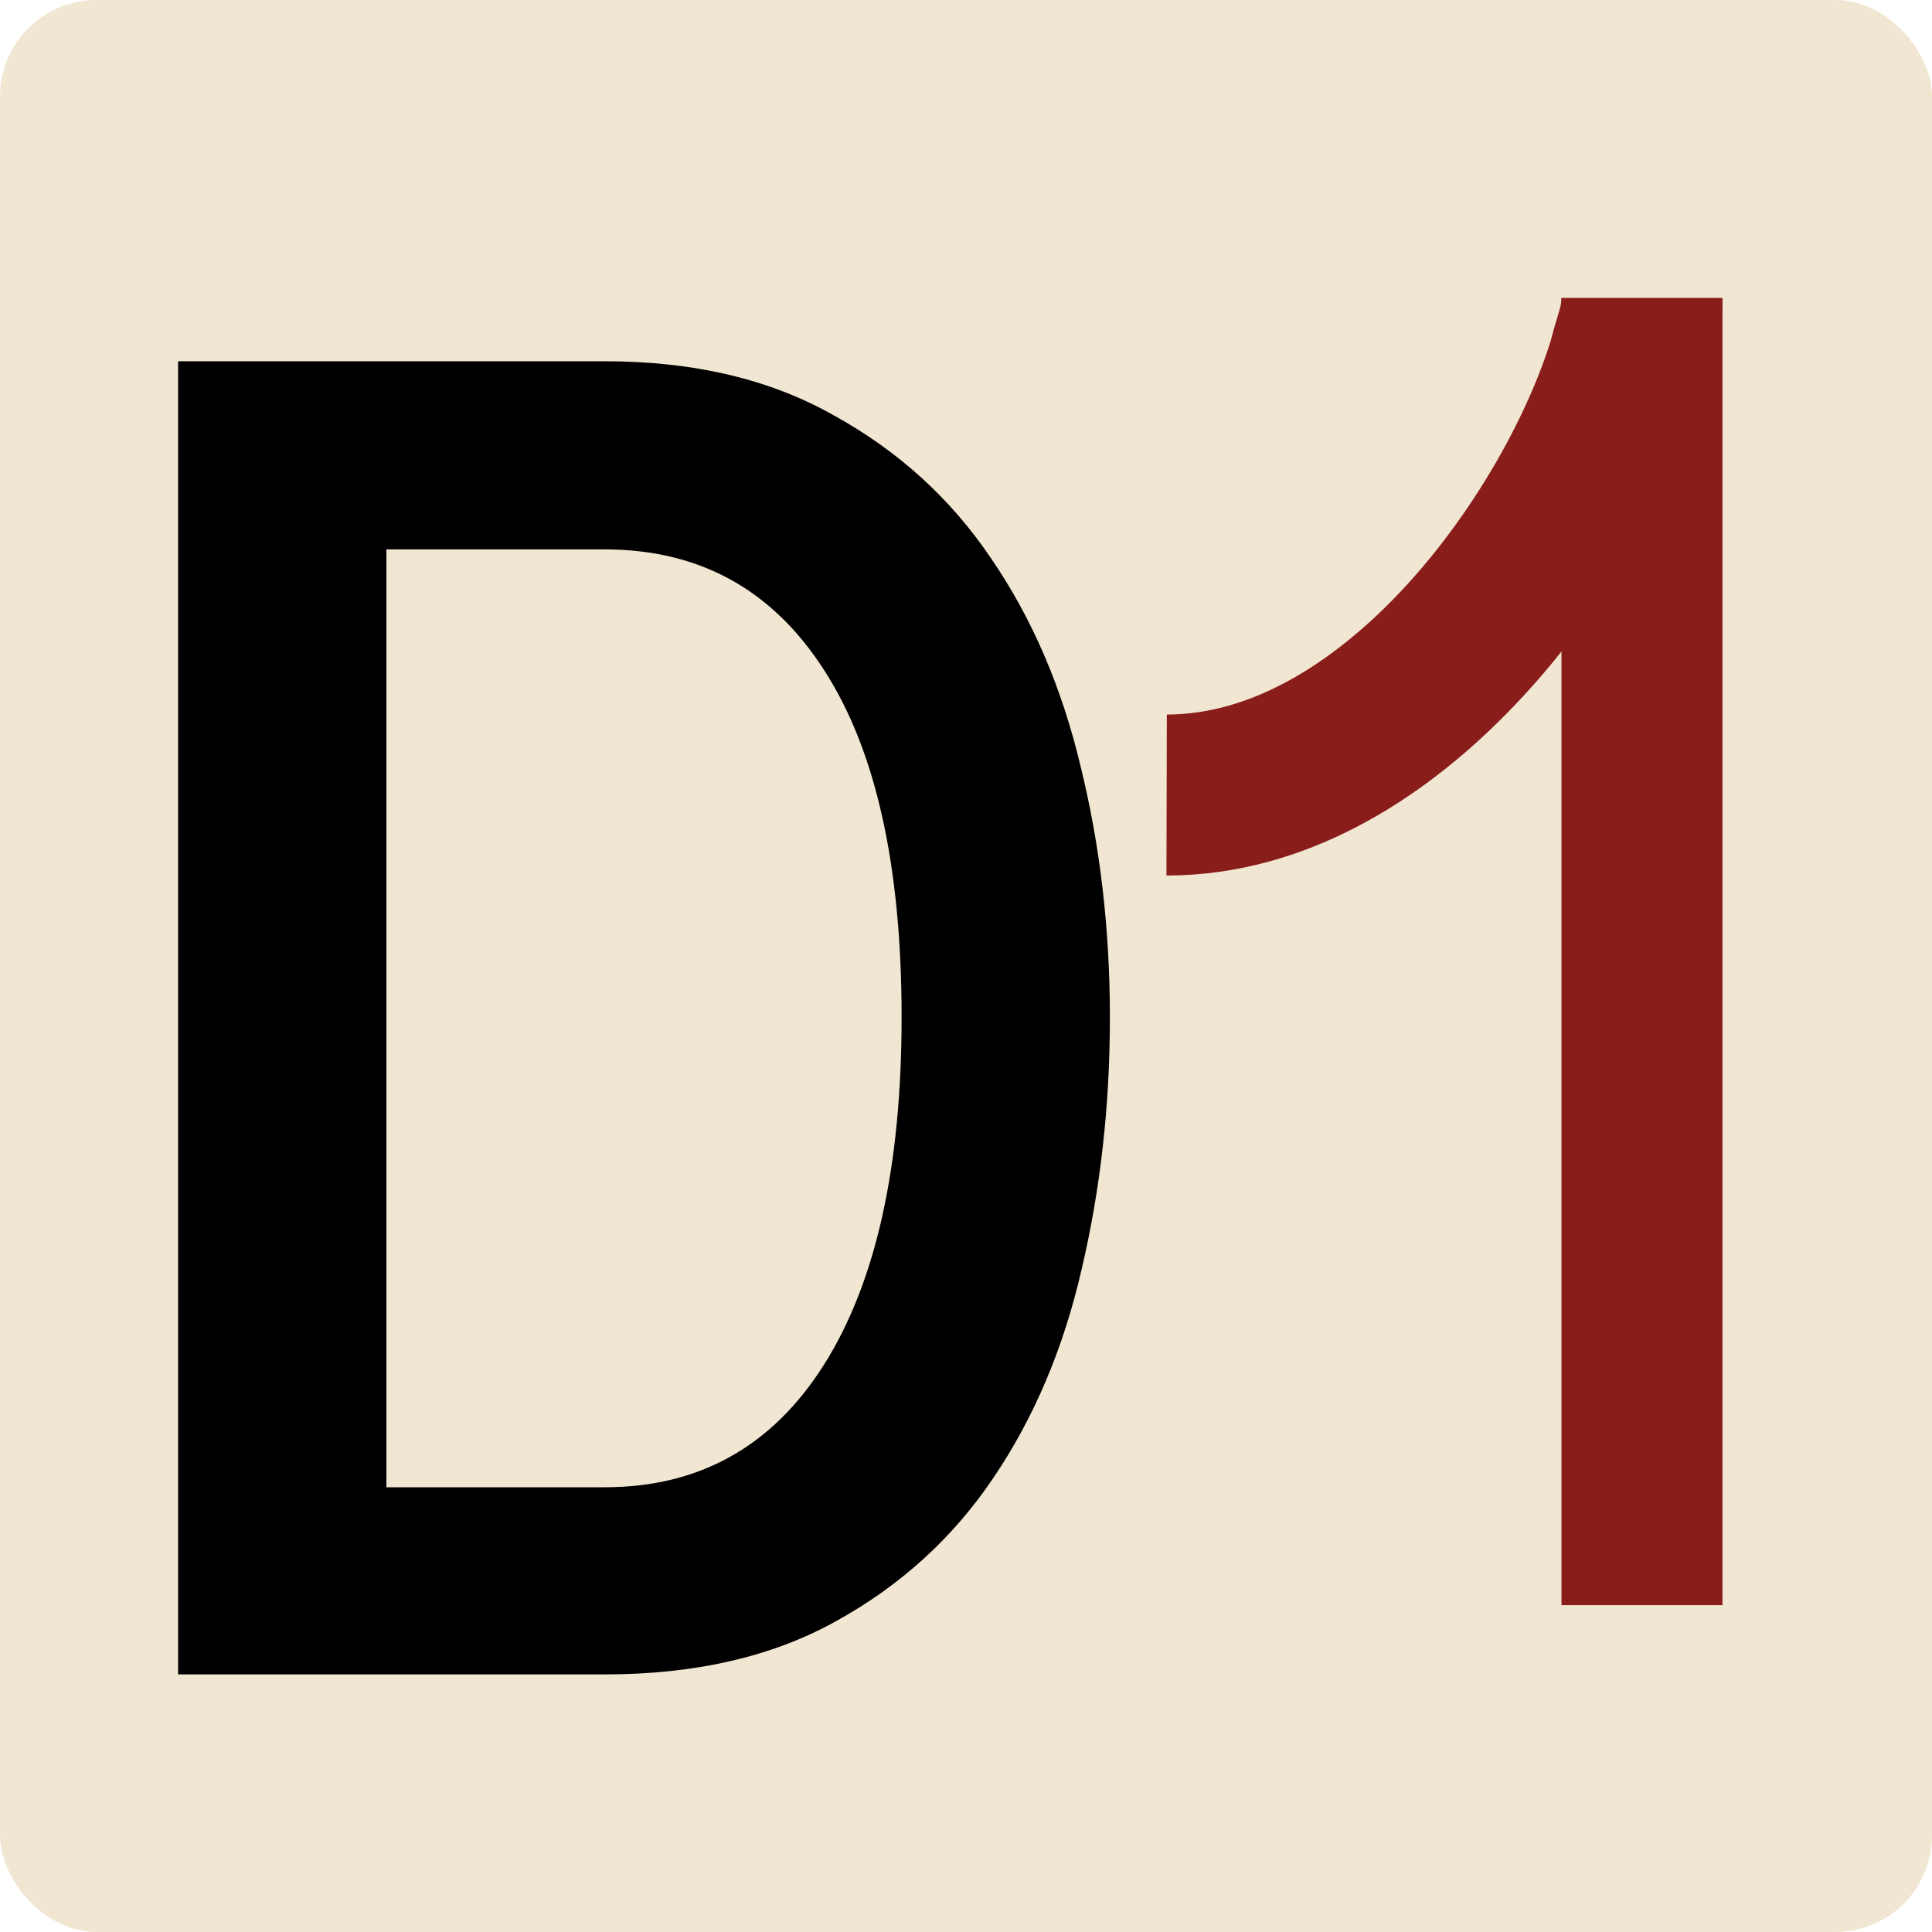
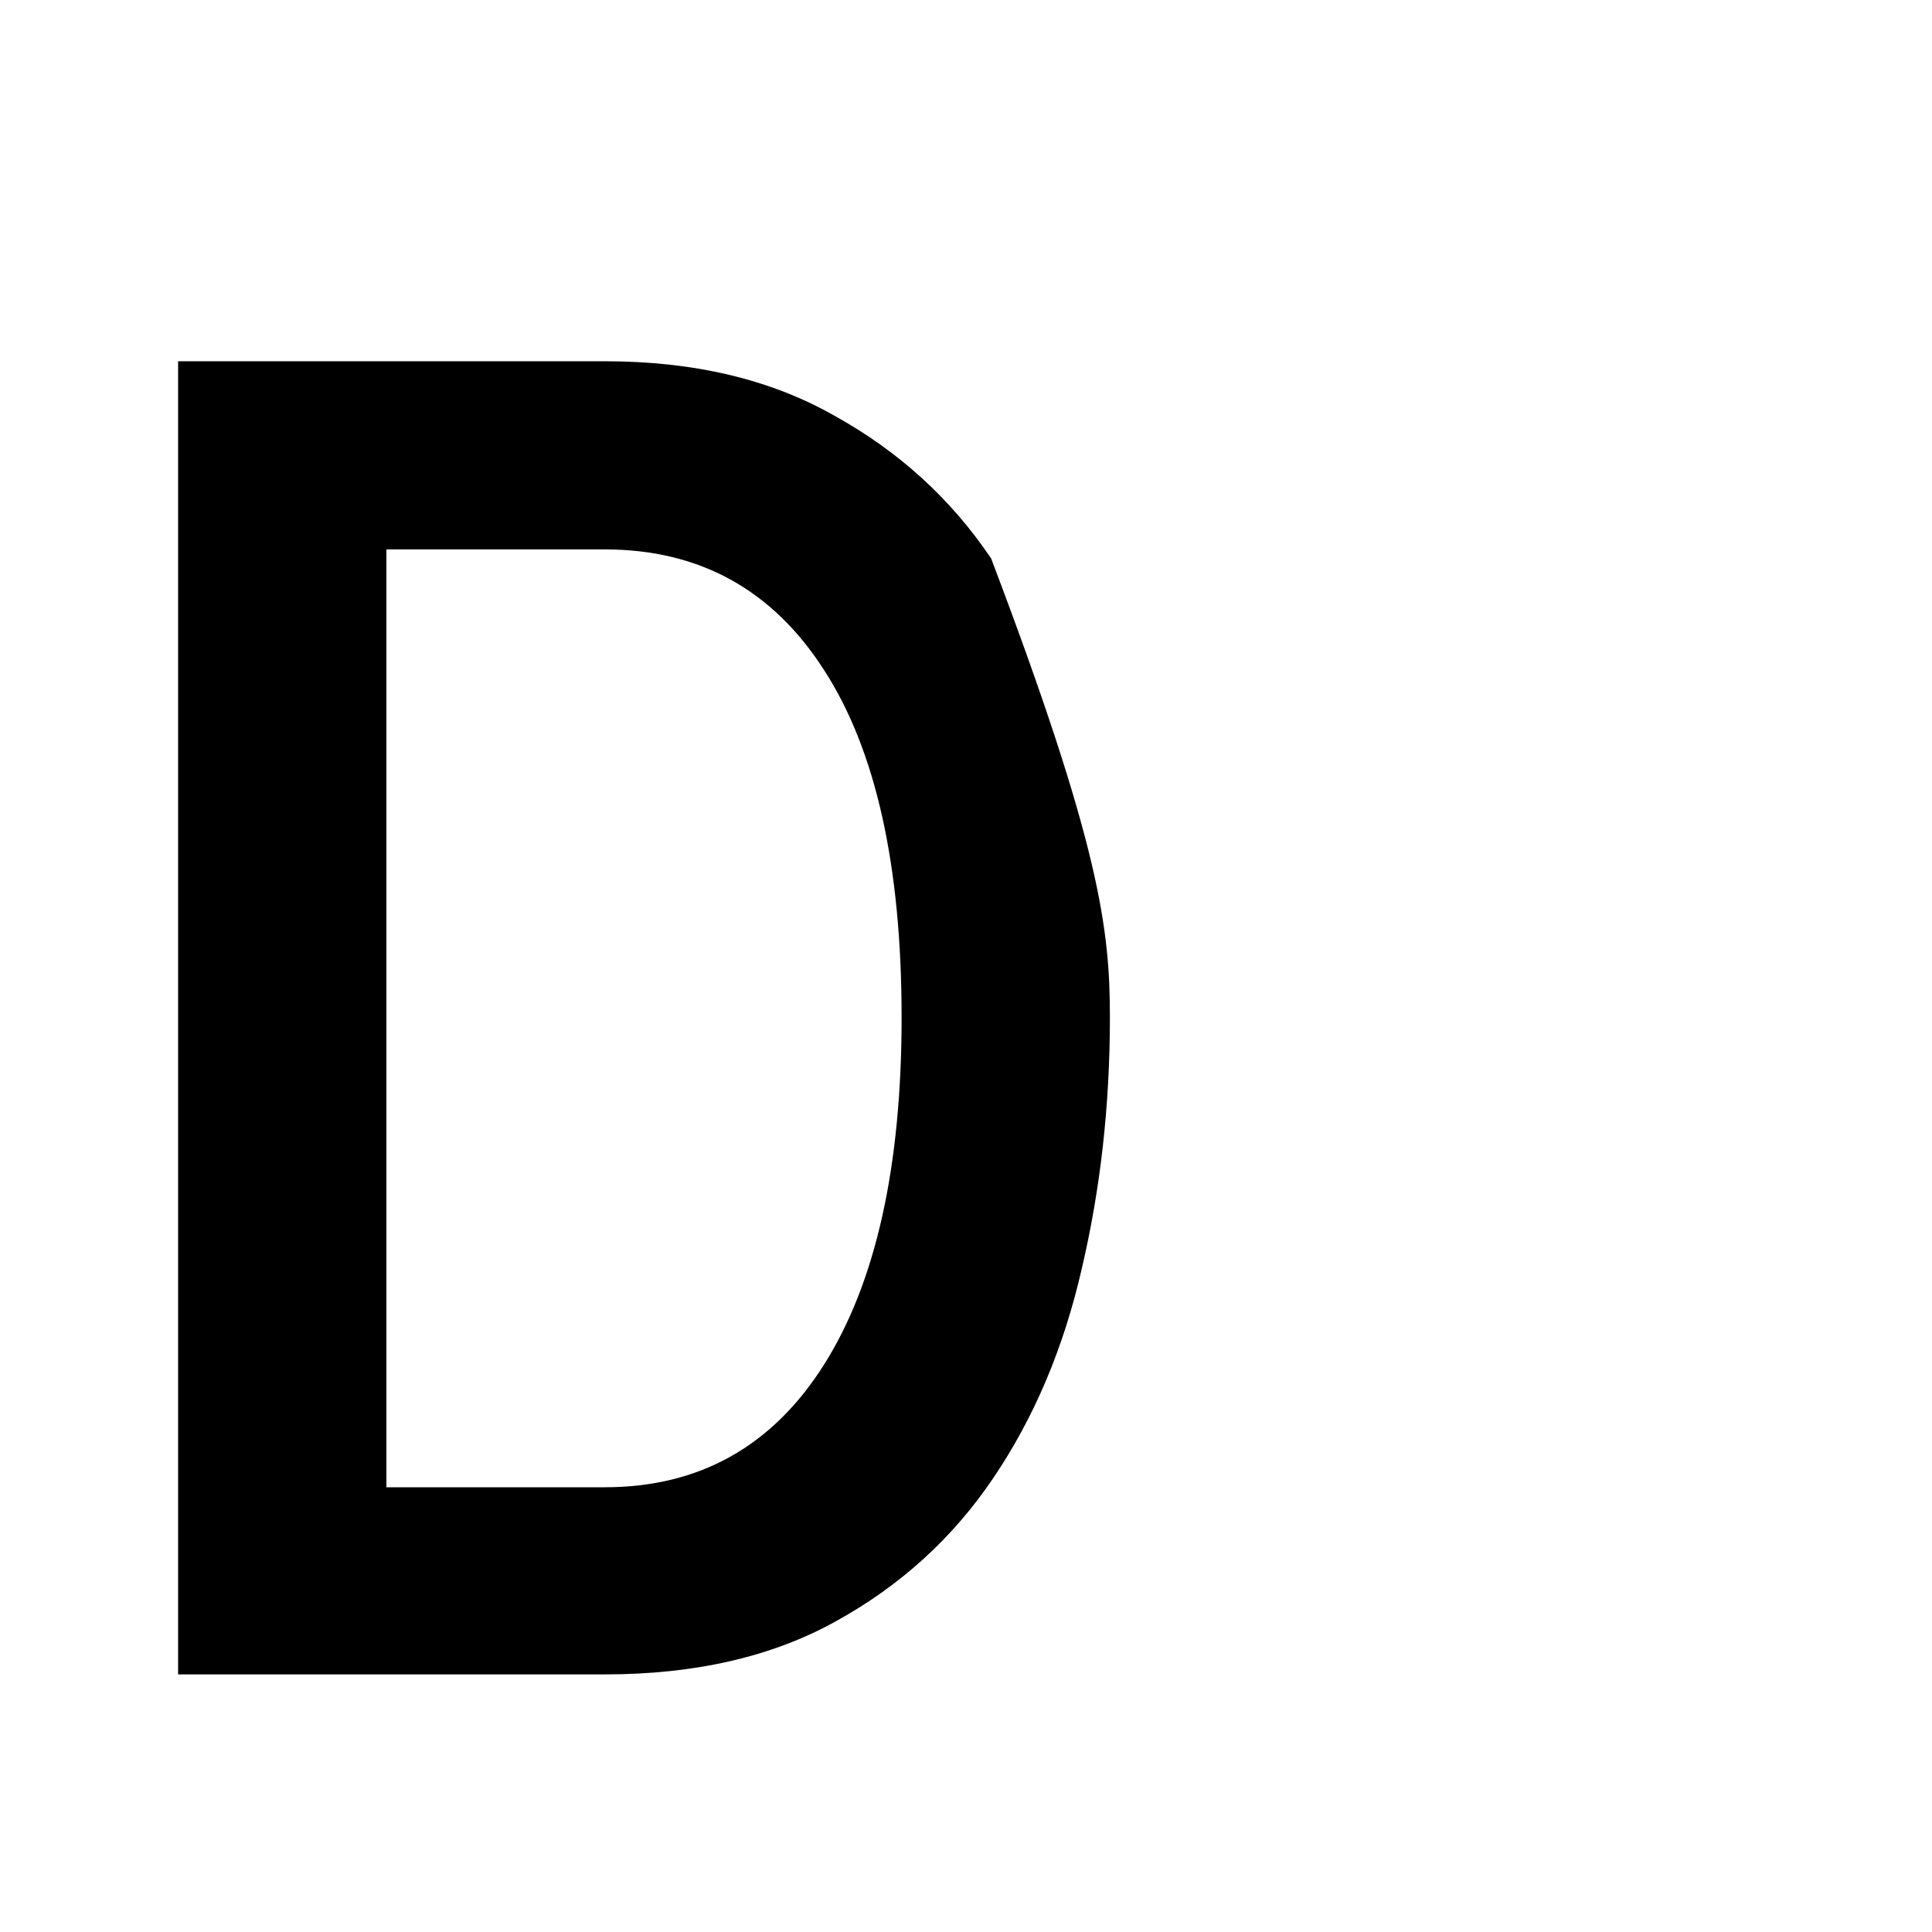
<svg xmlns="http://www.w3.org/2000/svg" width="60" height="60" viewBox="0 0 60 60" fill="none">
-   <rect width="60" height="60" rx="3" fill="#F1E6D2" />
-   <path d="M50.993 9.257L50.993 49.85" stroke="#891D1A" stroke-width="5" />
-   <path d="M50.992 9.257C50.992 10.043 50.75 10.5 50.564 11.27C49 16.333 43.93 23.664 37.573 24.592C37.127 24.657 36.678 24.691 36.231 24.69" stroke="#891D1A" stroke-width="5" />
-   <path d="M34.469 31.594C34.469 34.323 34.177 36.927 33.594 39.406C33.031 41.865 32.115 44.031 30.844 45.906C29.594 47.76 27.969 49.24 25.969 50.344C23.99 51.448 21.594 52 18.781 52H5.531V11.219H18.781C21.552 11.219 23.927 11.781 25.906 12.906C27.906 14.01 29.531 15.49 30.781 17.344C32.052 19.198 32.979 21.354 33.562 23.812C34.167 26.271 34.469 28.865 34.469 31.594ZM28 31.594C28 26.885 27.198 23.292 25.594 20.812C23.99 18.312 21.719 17.062 18.781 17.062H12V46.188H18.781C21.719 46.188 23.99 44.917 25.594 42.375C27.198 39.833 28 36.24 28 31.594Z" fill="black" />
+   <path d="M34.469 31.594C34.469 34.323 34.177 36.927 33.594 39.406C33.031 41.865 32.115 44.031 30.844 45.906C29.594 47.76 27.969 49.24 25.969 50.344C23.99 51.448 21.594 52 18.781 52H5.531V11.219H18.781C21.552 11.219 23.927 11.781 25.906 12.906C27.906 14.01 29.531 15.49 30.781 17.344C34.167 26.271 34.469 28.865 34.469 31.594ZM28 31.594C28 26.885 27.198 23.292 25.594 20.812C23.99 18.312 21.719 17.062 18.781 17.062H12V46.188H18.781C21.719 46.188 23.99 44.917 25.594 42.375C27.198 39.833 28 36.24 28 31.594Z" fill="black" />
</svg>